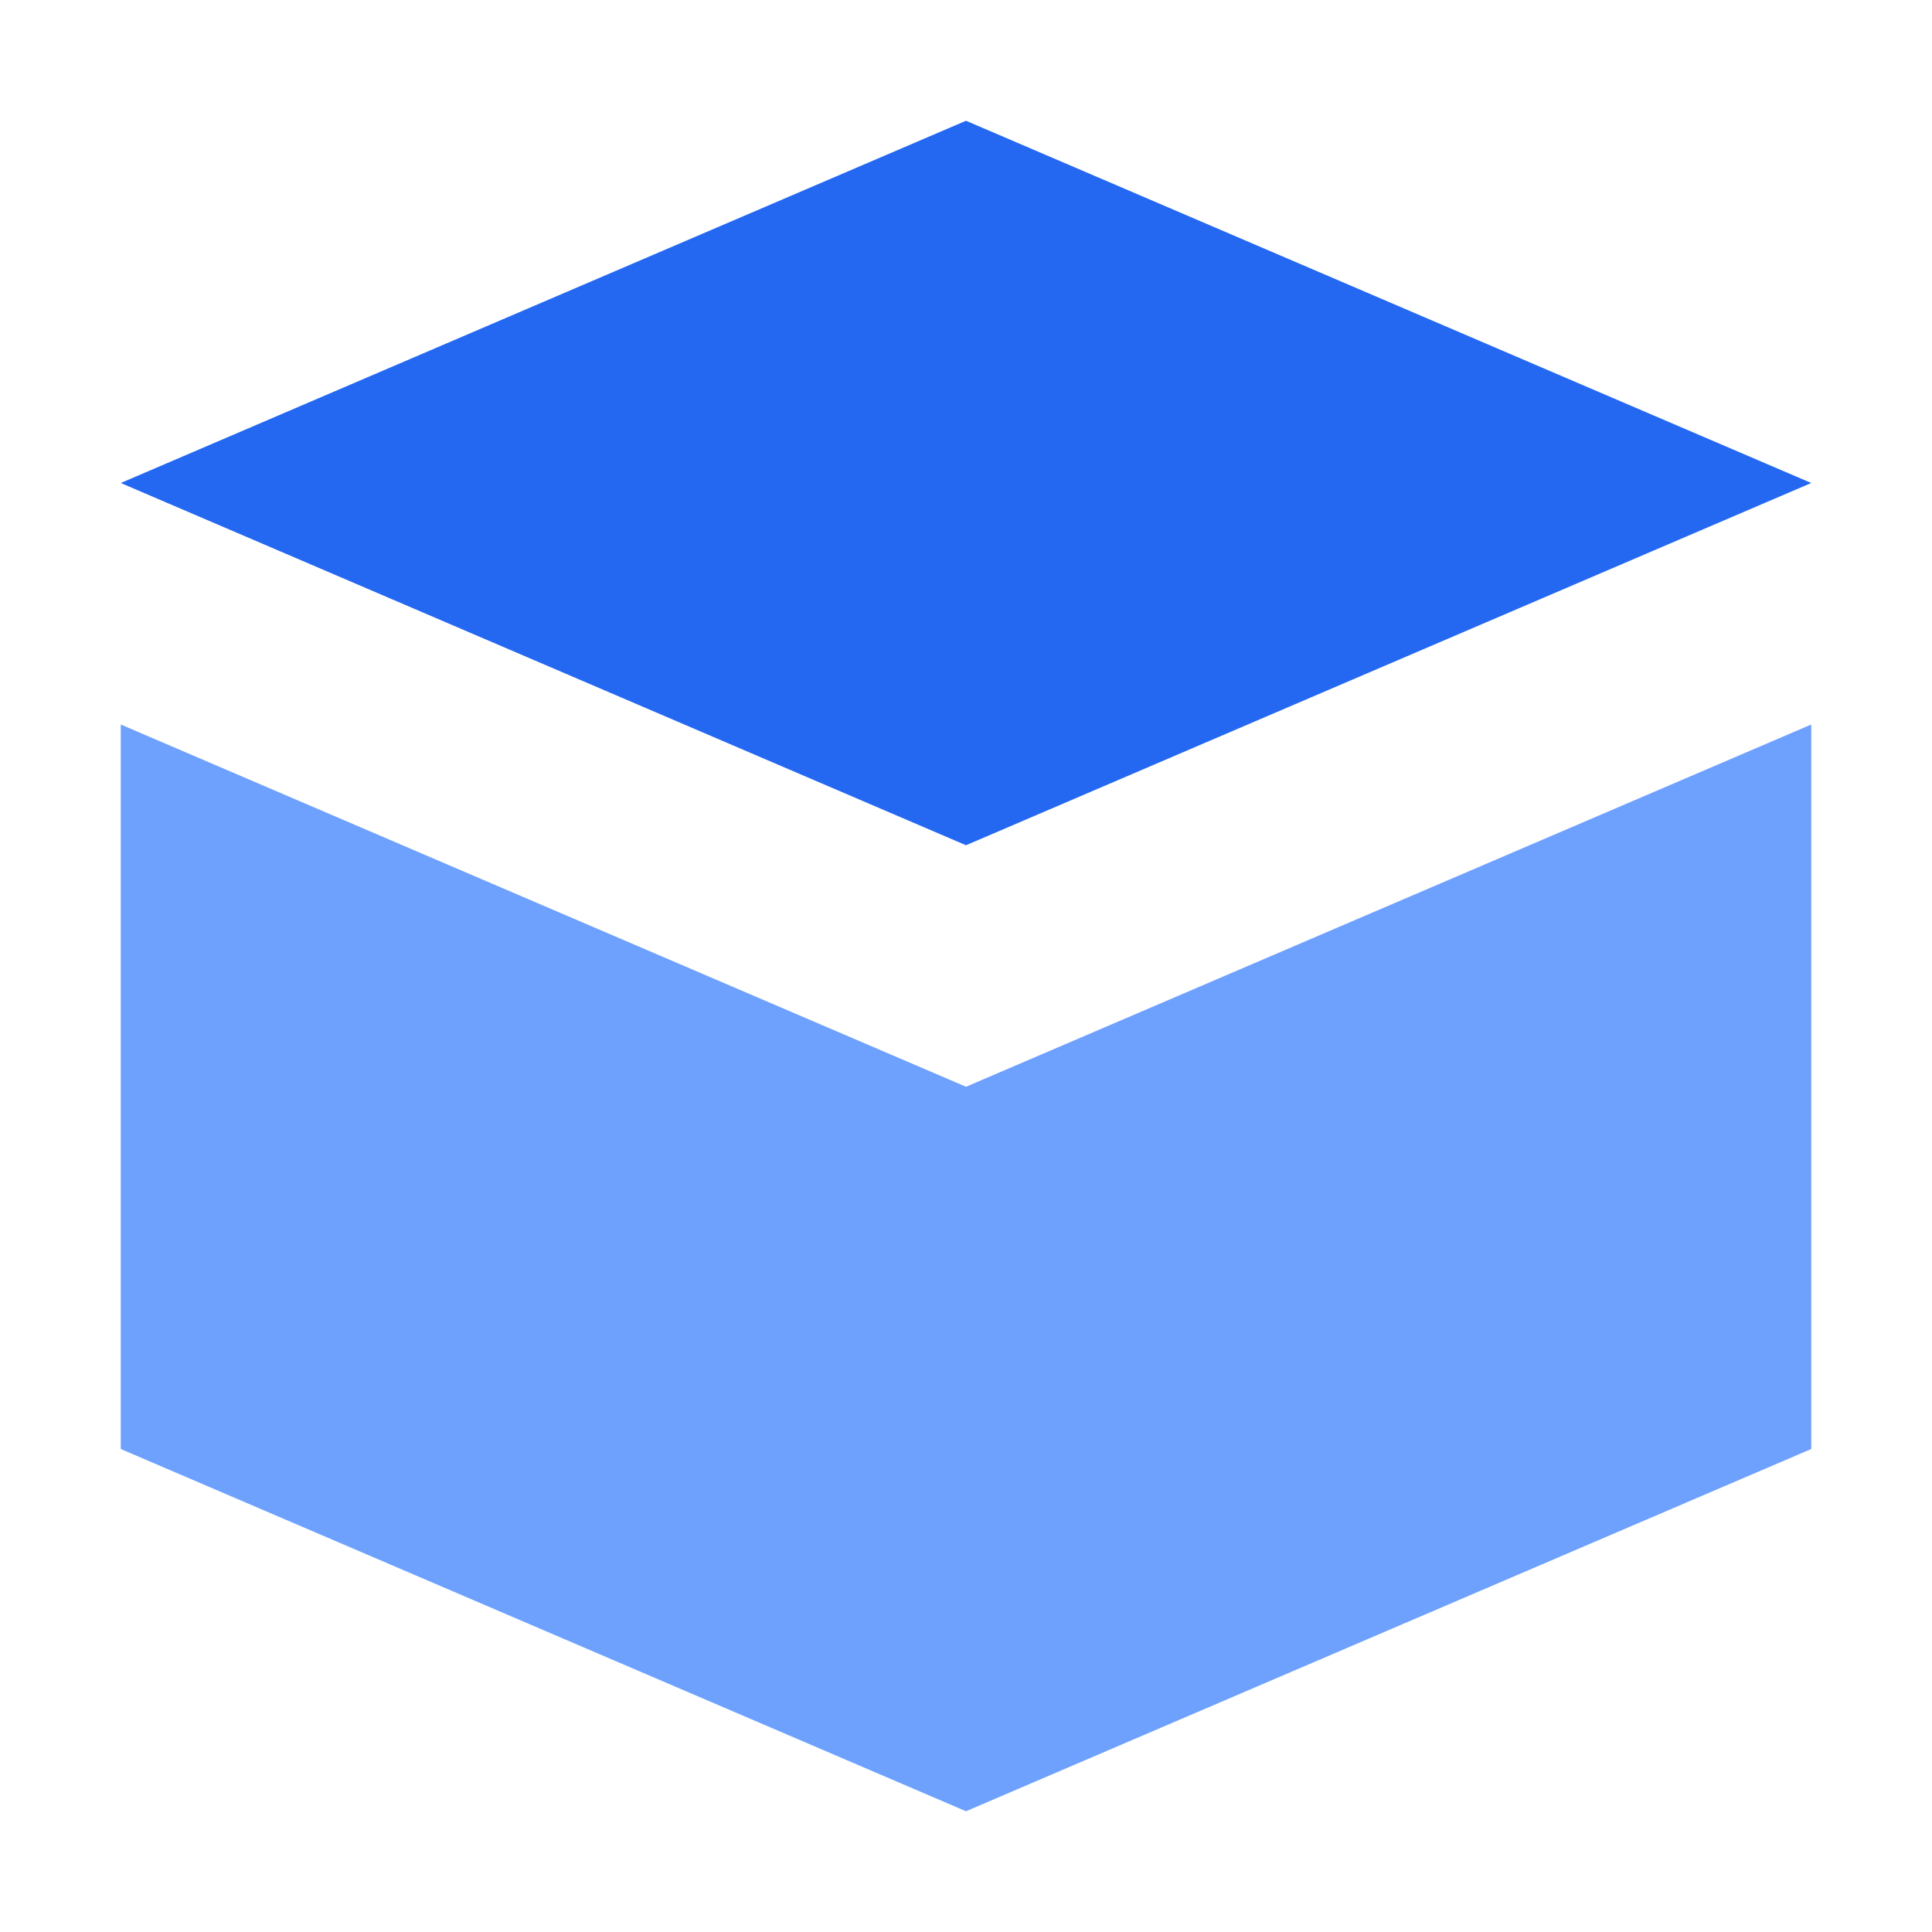
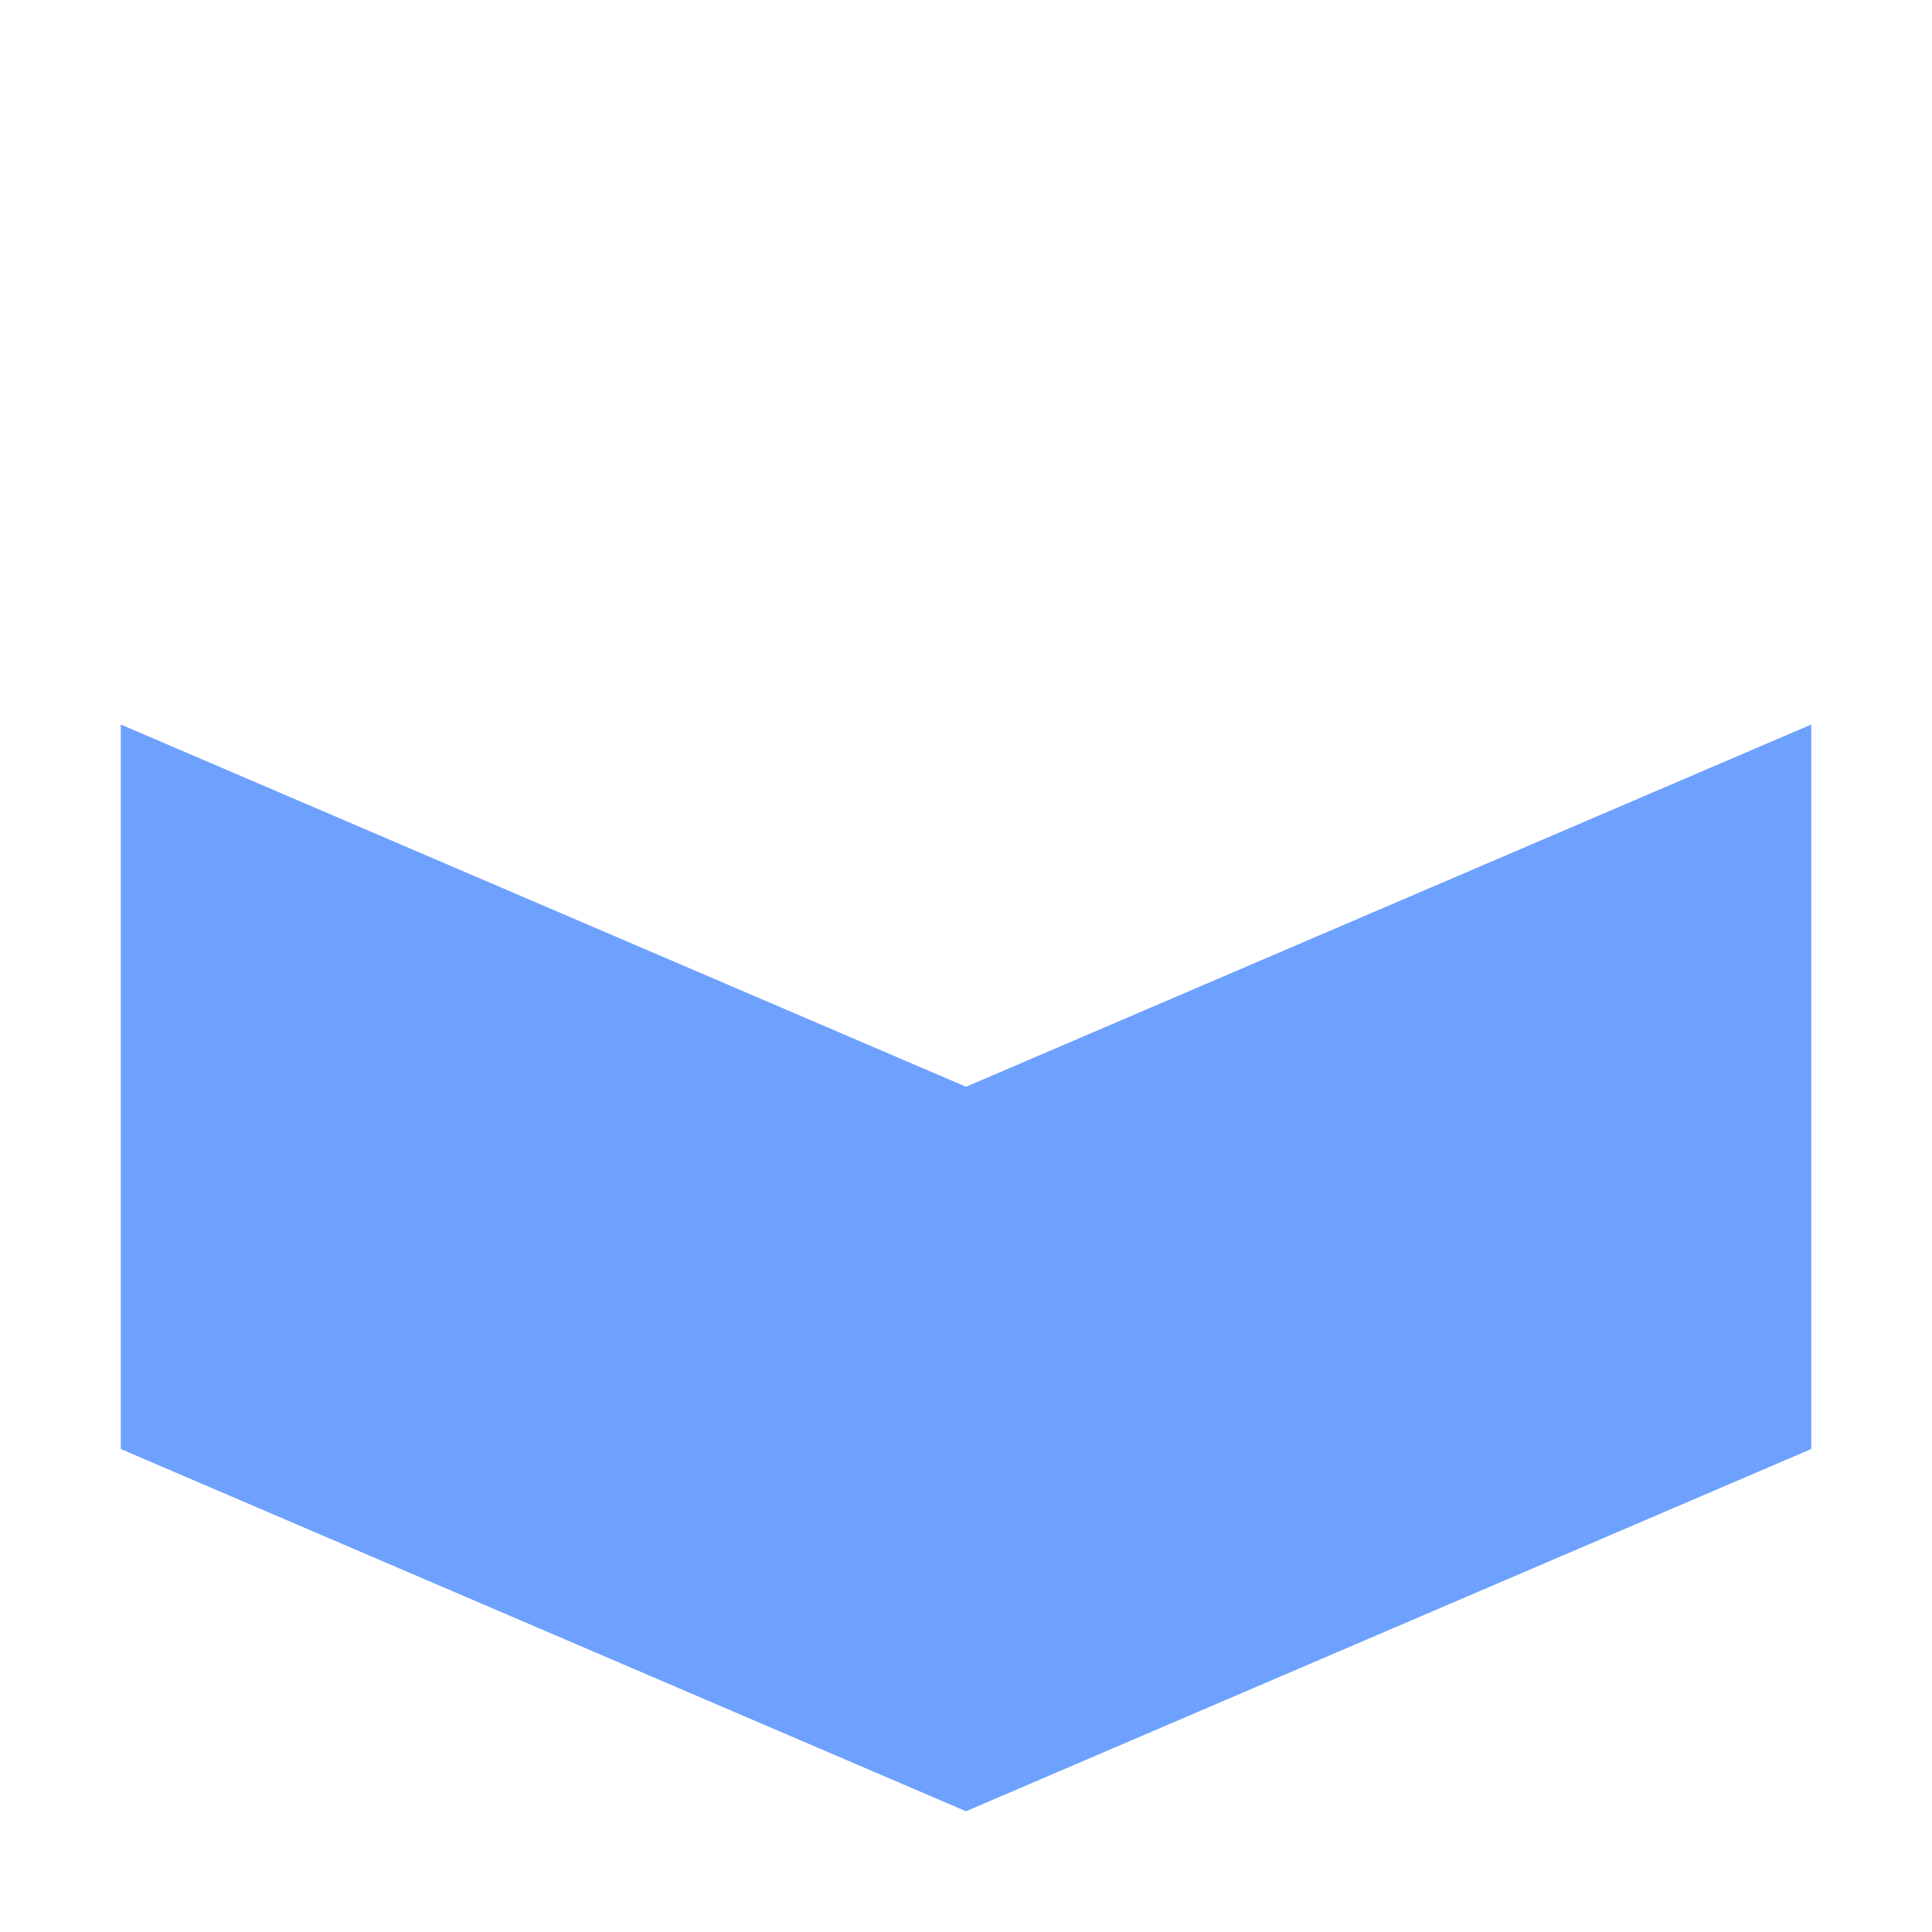
<svg xmlns="http://www.w3.org/2000/svg" width="32" height="32" viewBox="0 0 32 32" fill="none">
-   <path d="M16 2L2 8L16 14L30 8L16 2Z" fill="#2468f2" />
  <path d="M16 18L2 12V24L16 30L30 24V12L16 18Z" fill="#4a89fe" fill-opacity="0.8" />
</svg>